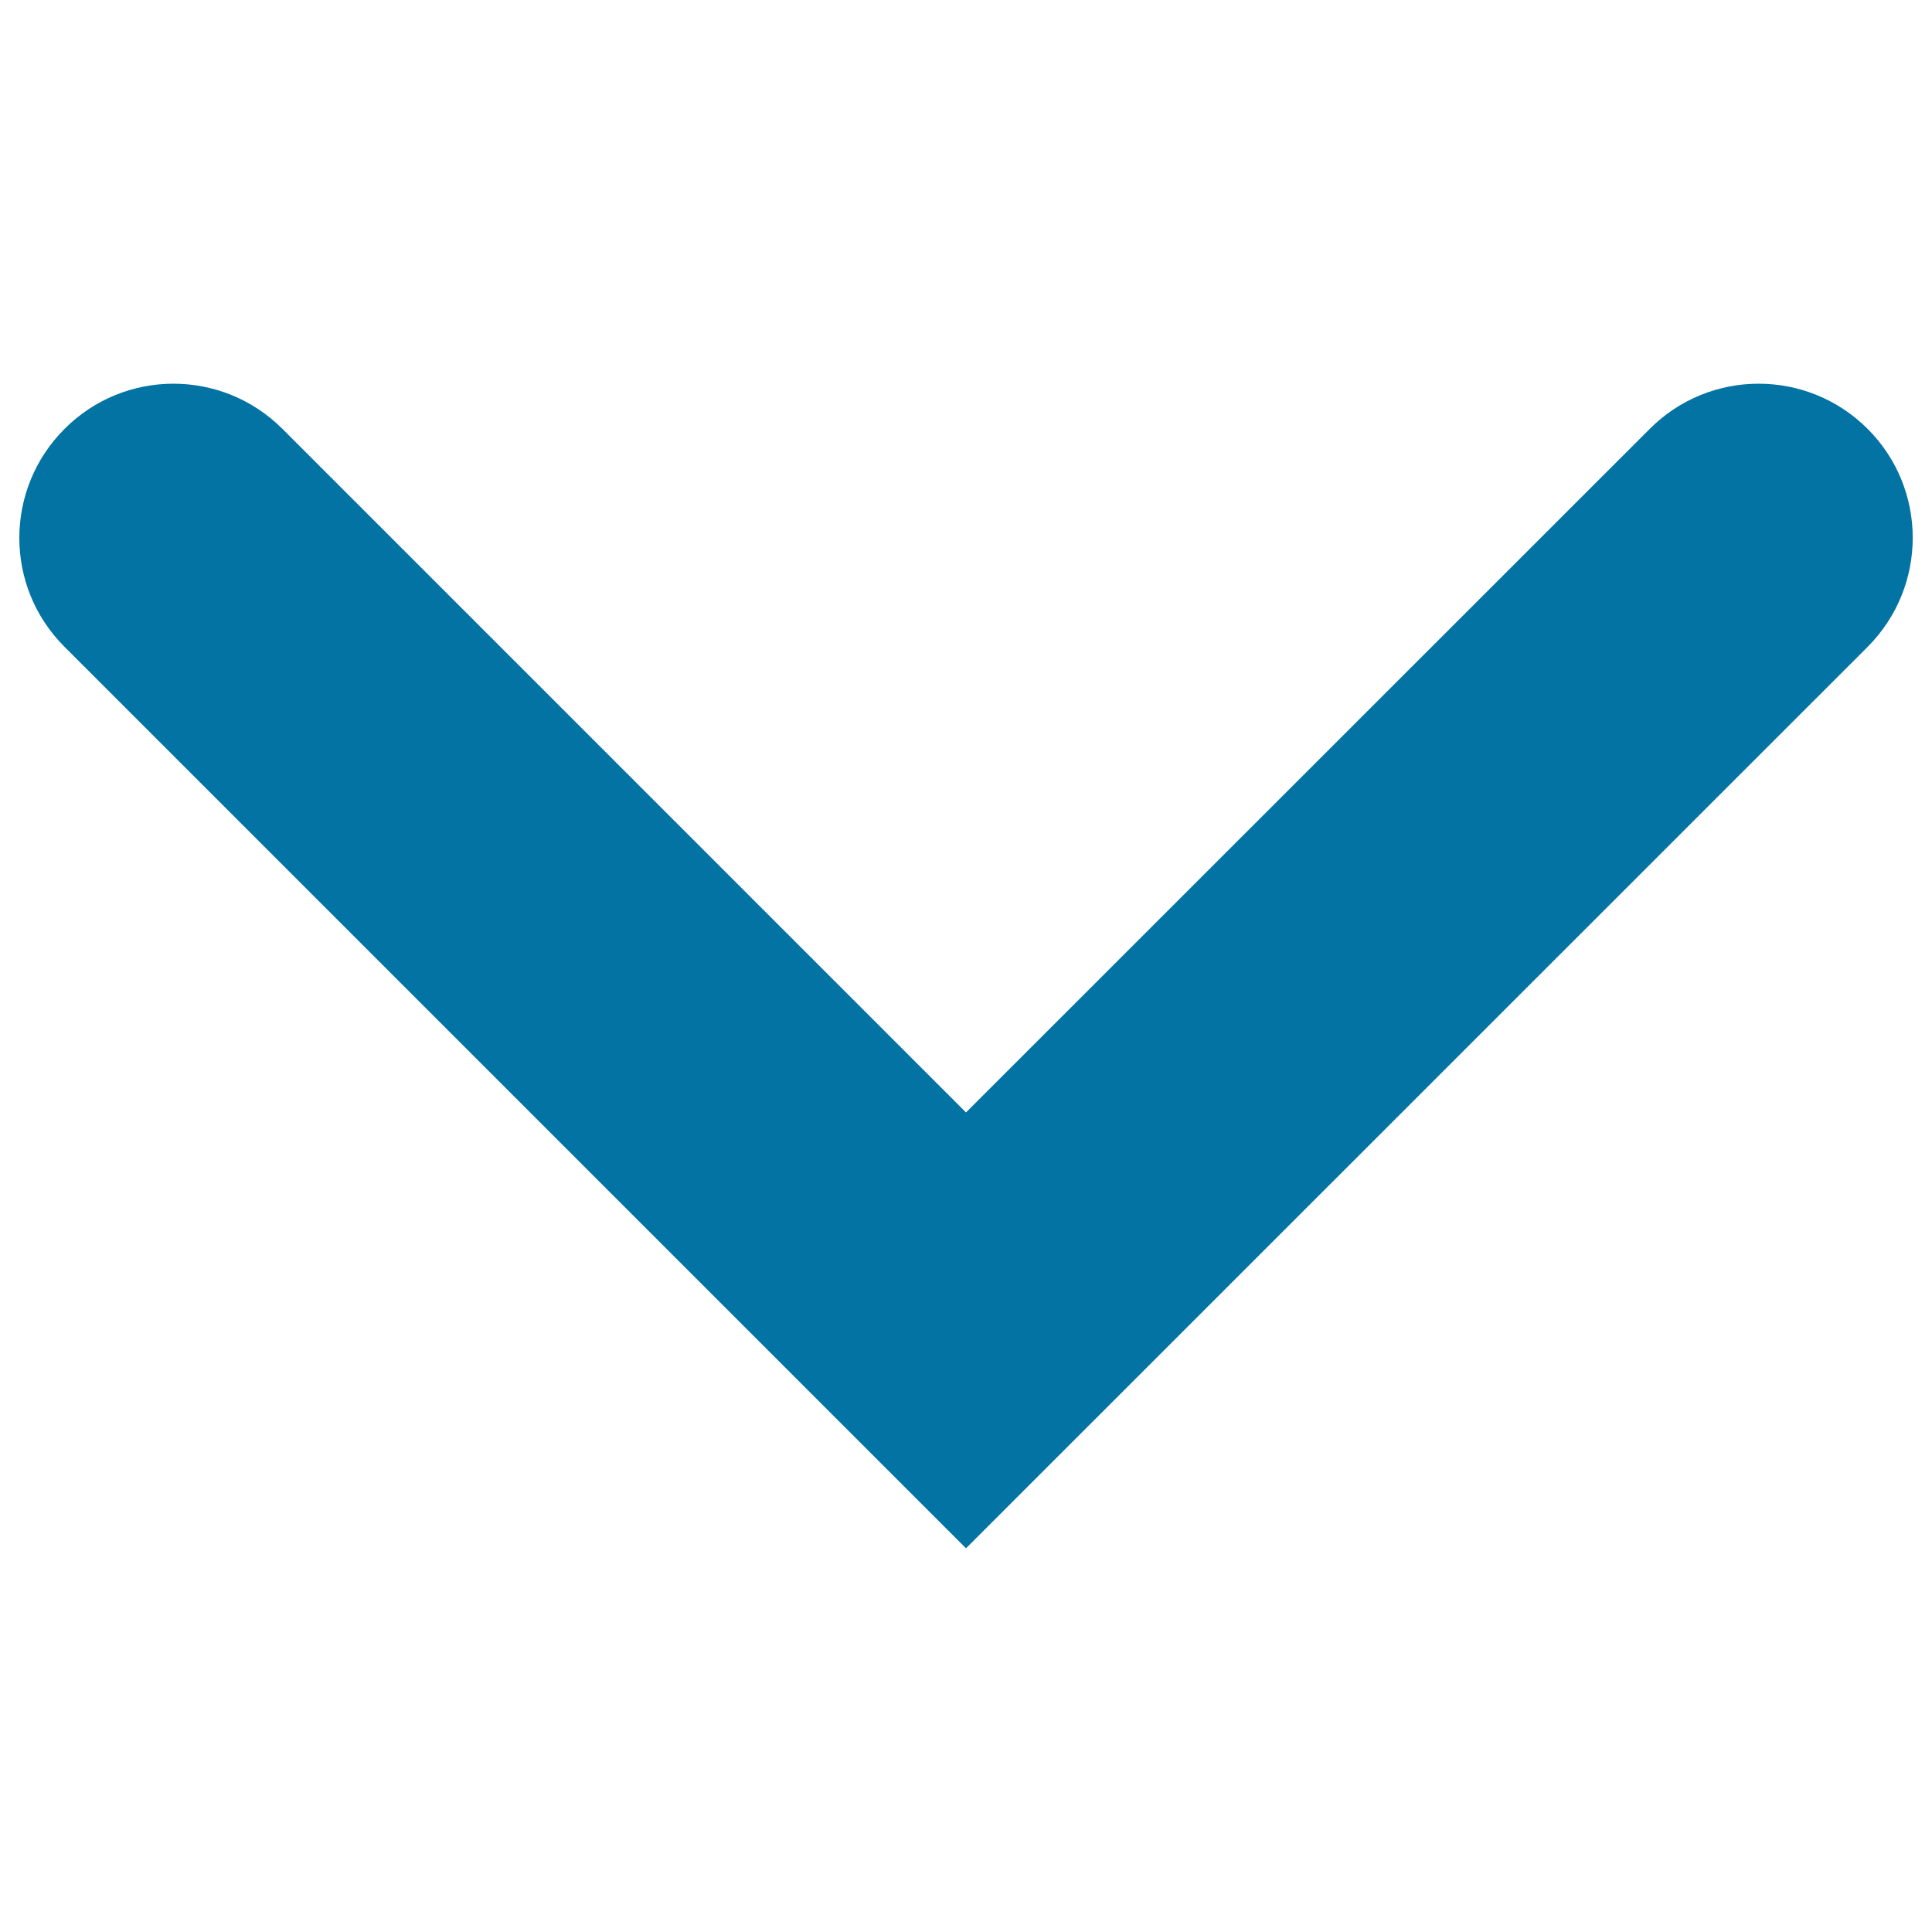
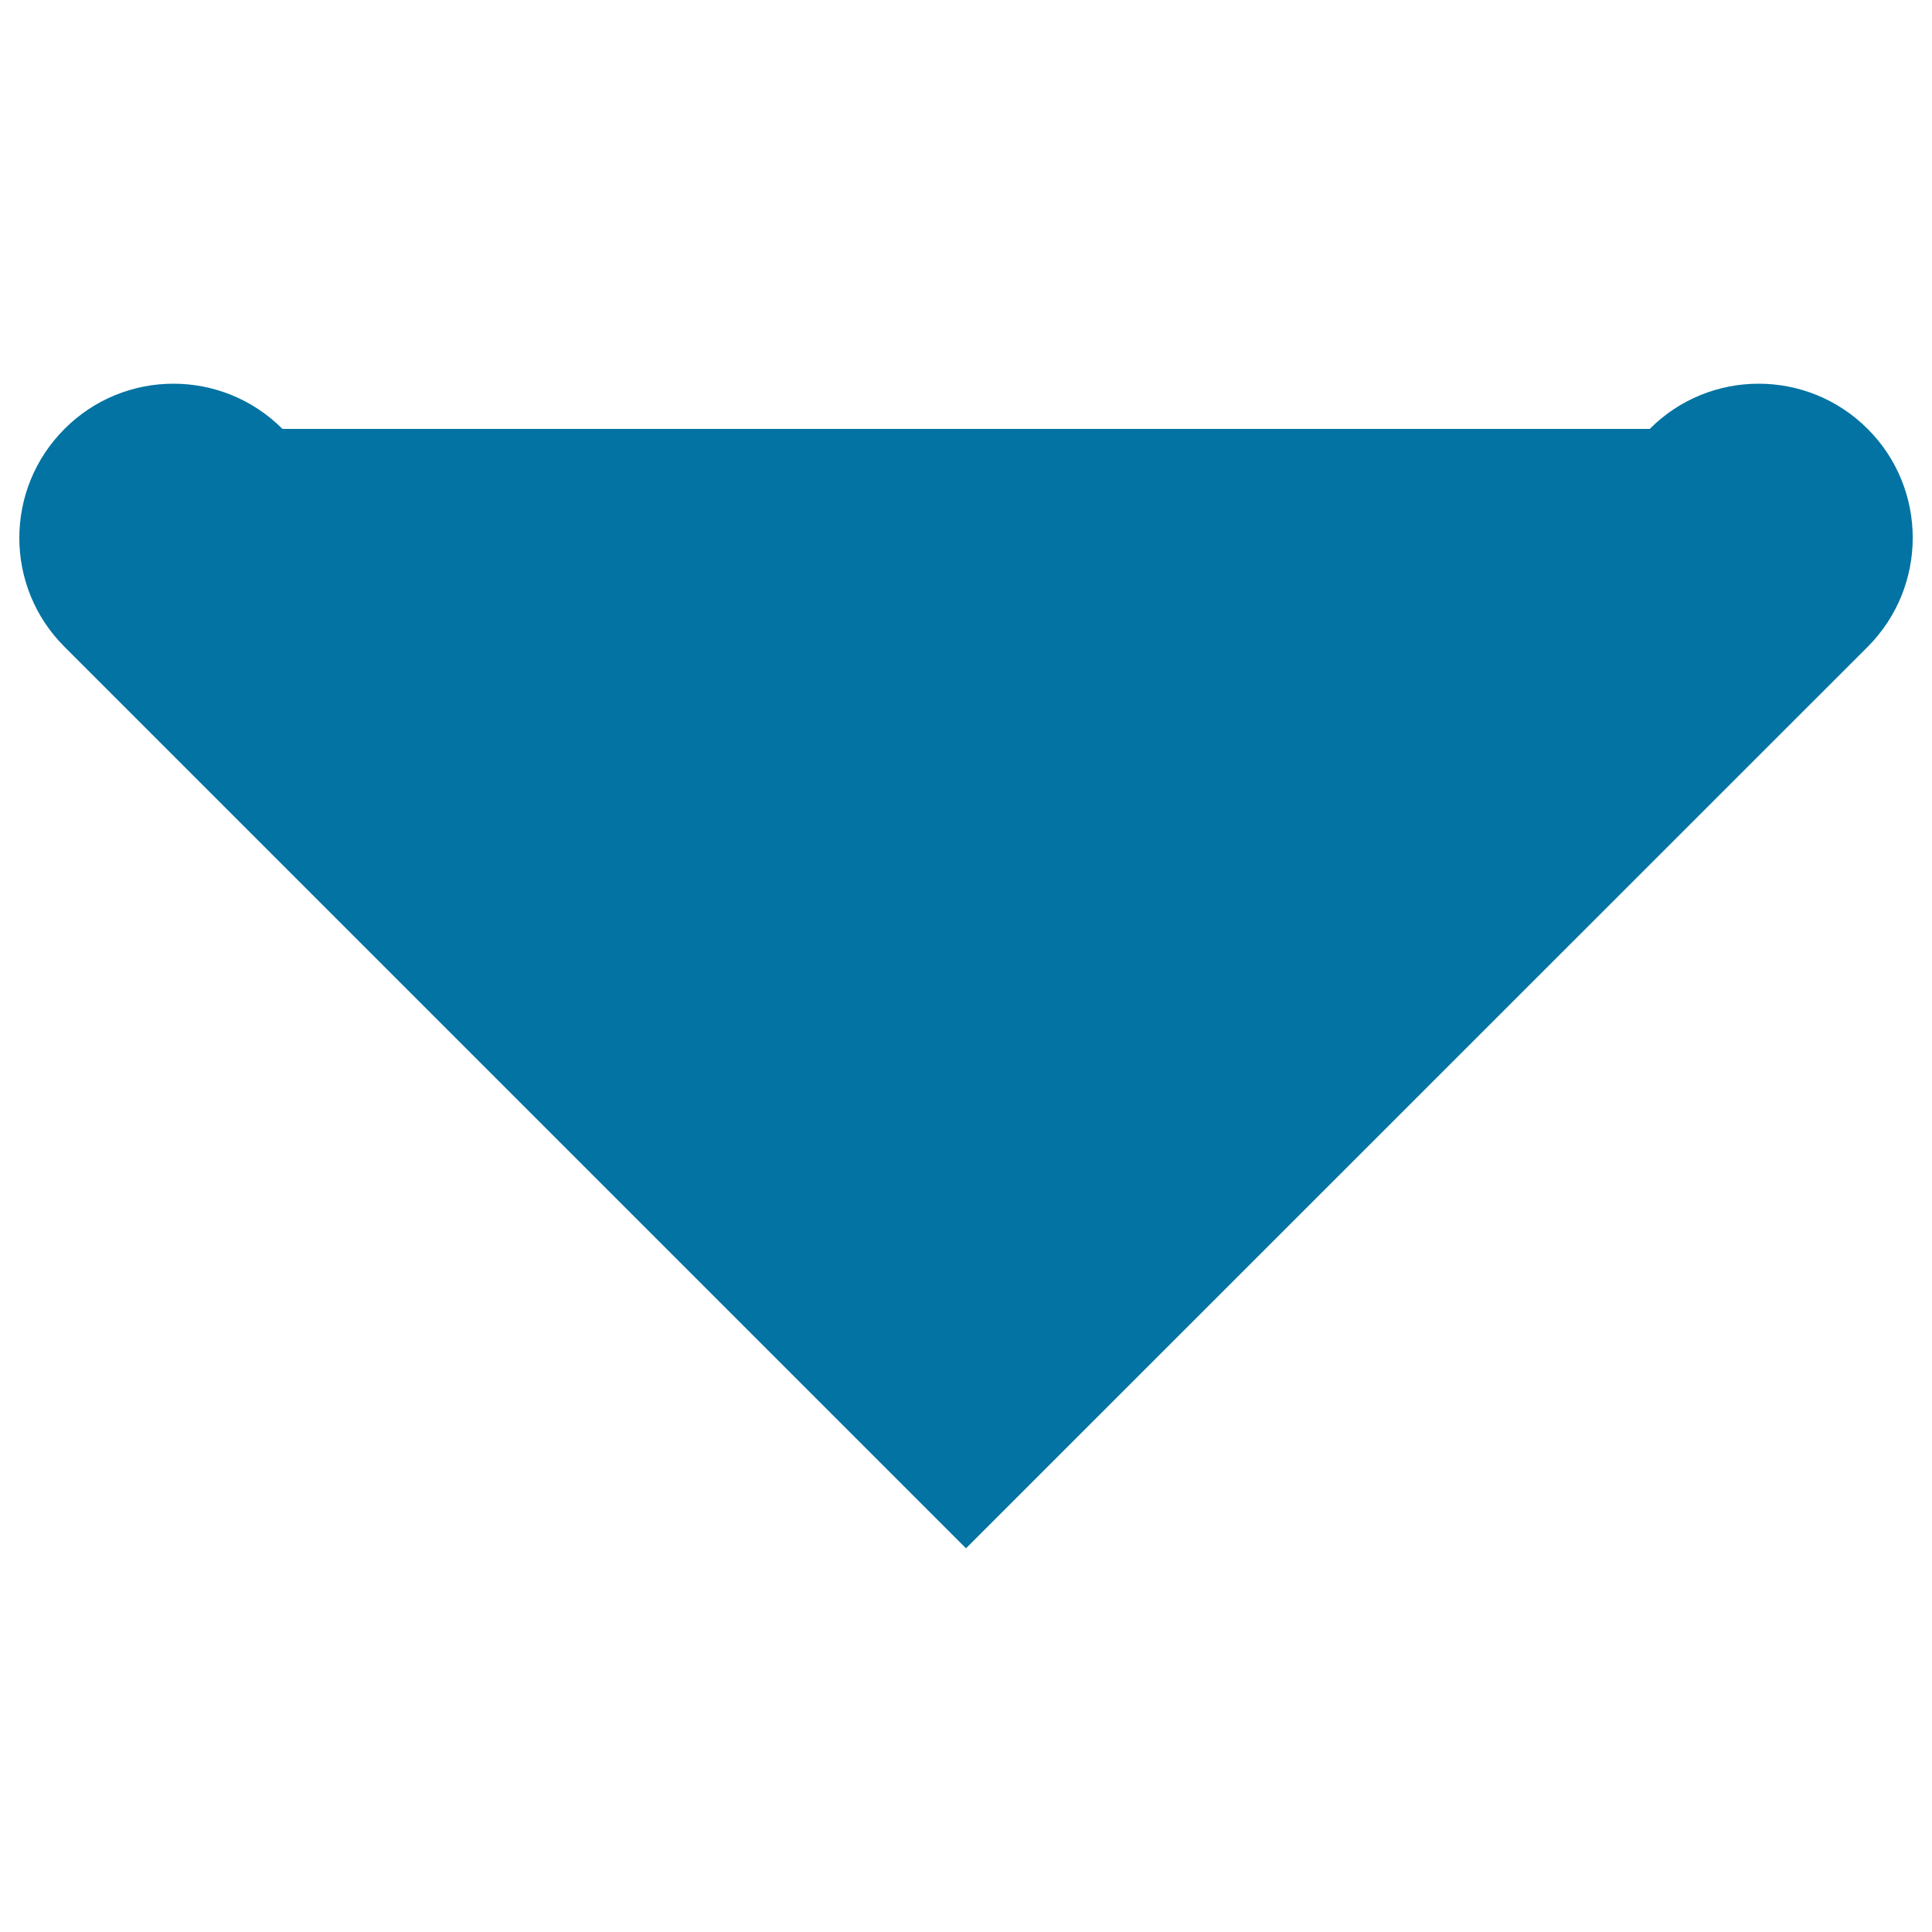
<svg xmlns="http://www.w3.org/2000/svg" viewBox="0 0 1000 1000" style="fill:#0273a2">
  <title>Arrow Angle Pointing Down SVG icon</title>
  <g>
-     <path d="M966.7,334.8L500,801.4L33.4,334.8c-31.2-31.1-31.2-81.6,0-112.8c31.1-31.2,81.6-31.2,112.8,0L500,575.8L853.9,222c31.1-31.2,81.6-31.2,112.8,0C997.8,253.1,997.8,303.6,966.7,334.8z" />
+     <path d="M966.7,334.8L500,801.4L33.4,334.8c-31.2-31.1-31.2-81.6,0-112.8c31.1-31.2,81.6-31.2,112.8,0L853.9,222c31.1-31.2,81.6-31.2,112.8,0C997.8,253.1,997.8,303.6,966.7,334.8z" />
  </g>
</svg>